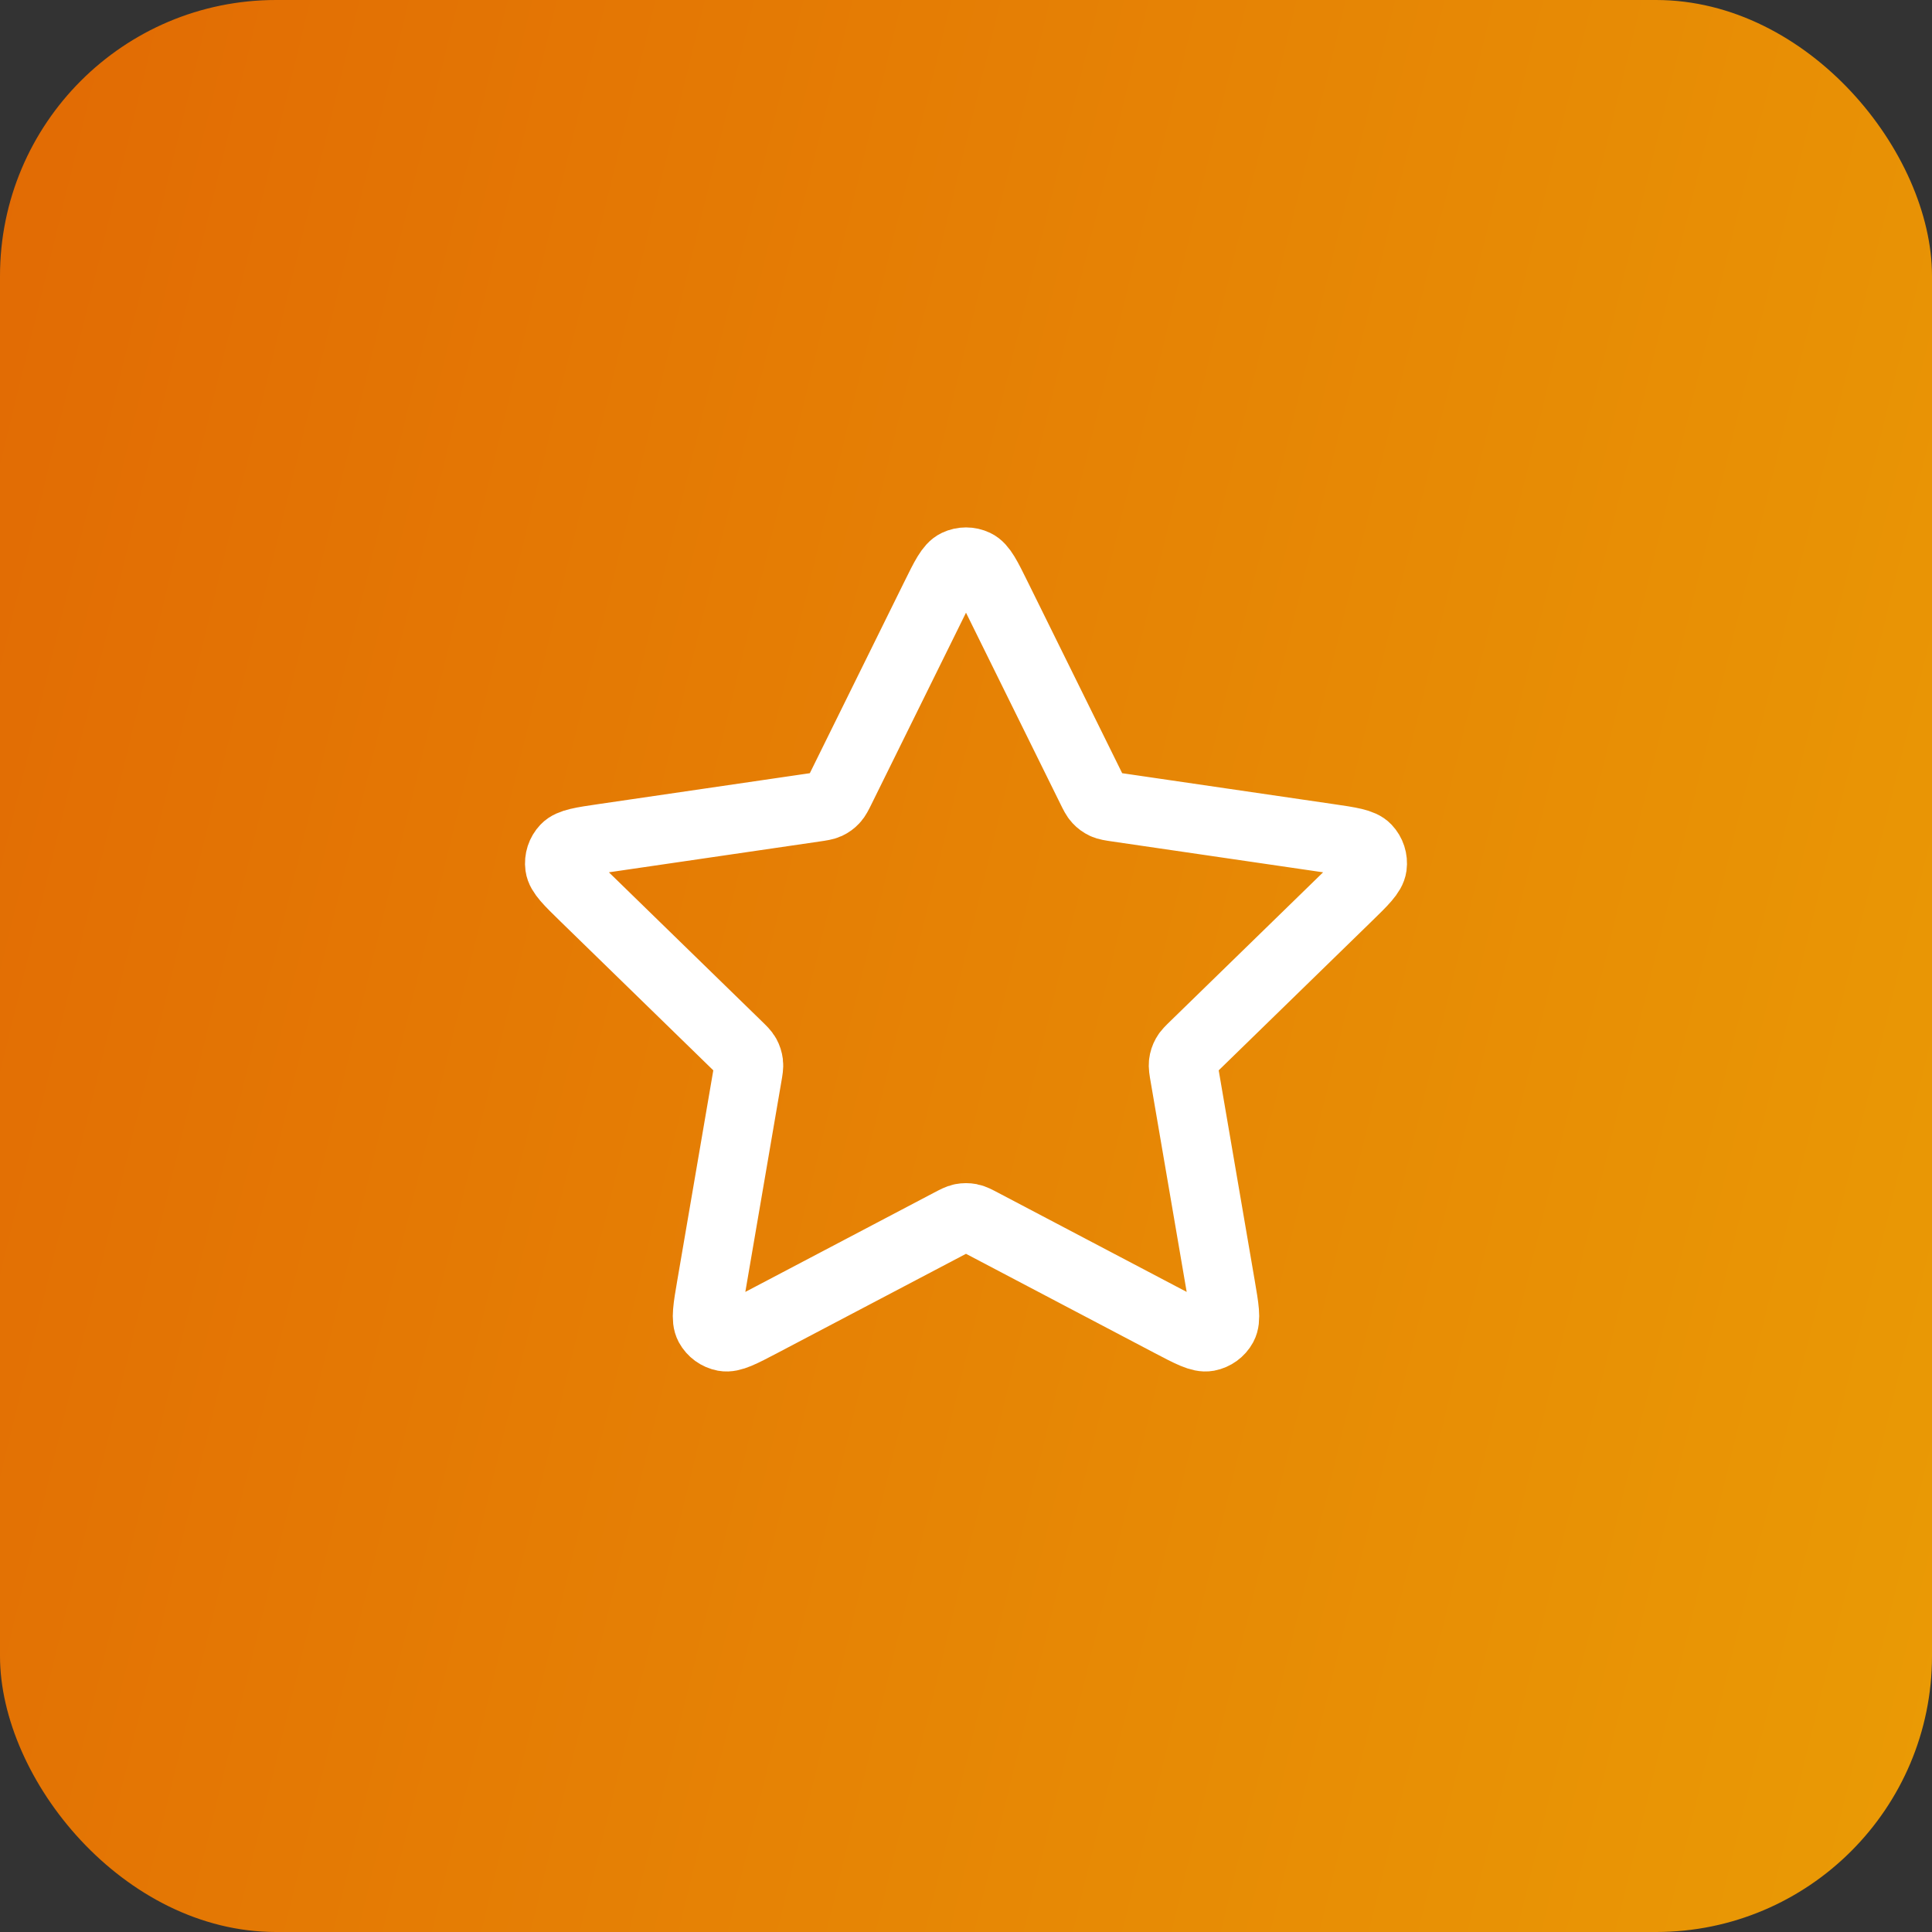
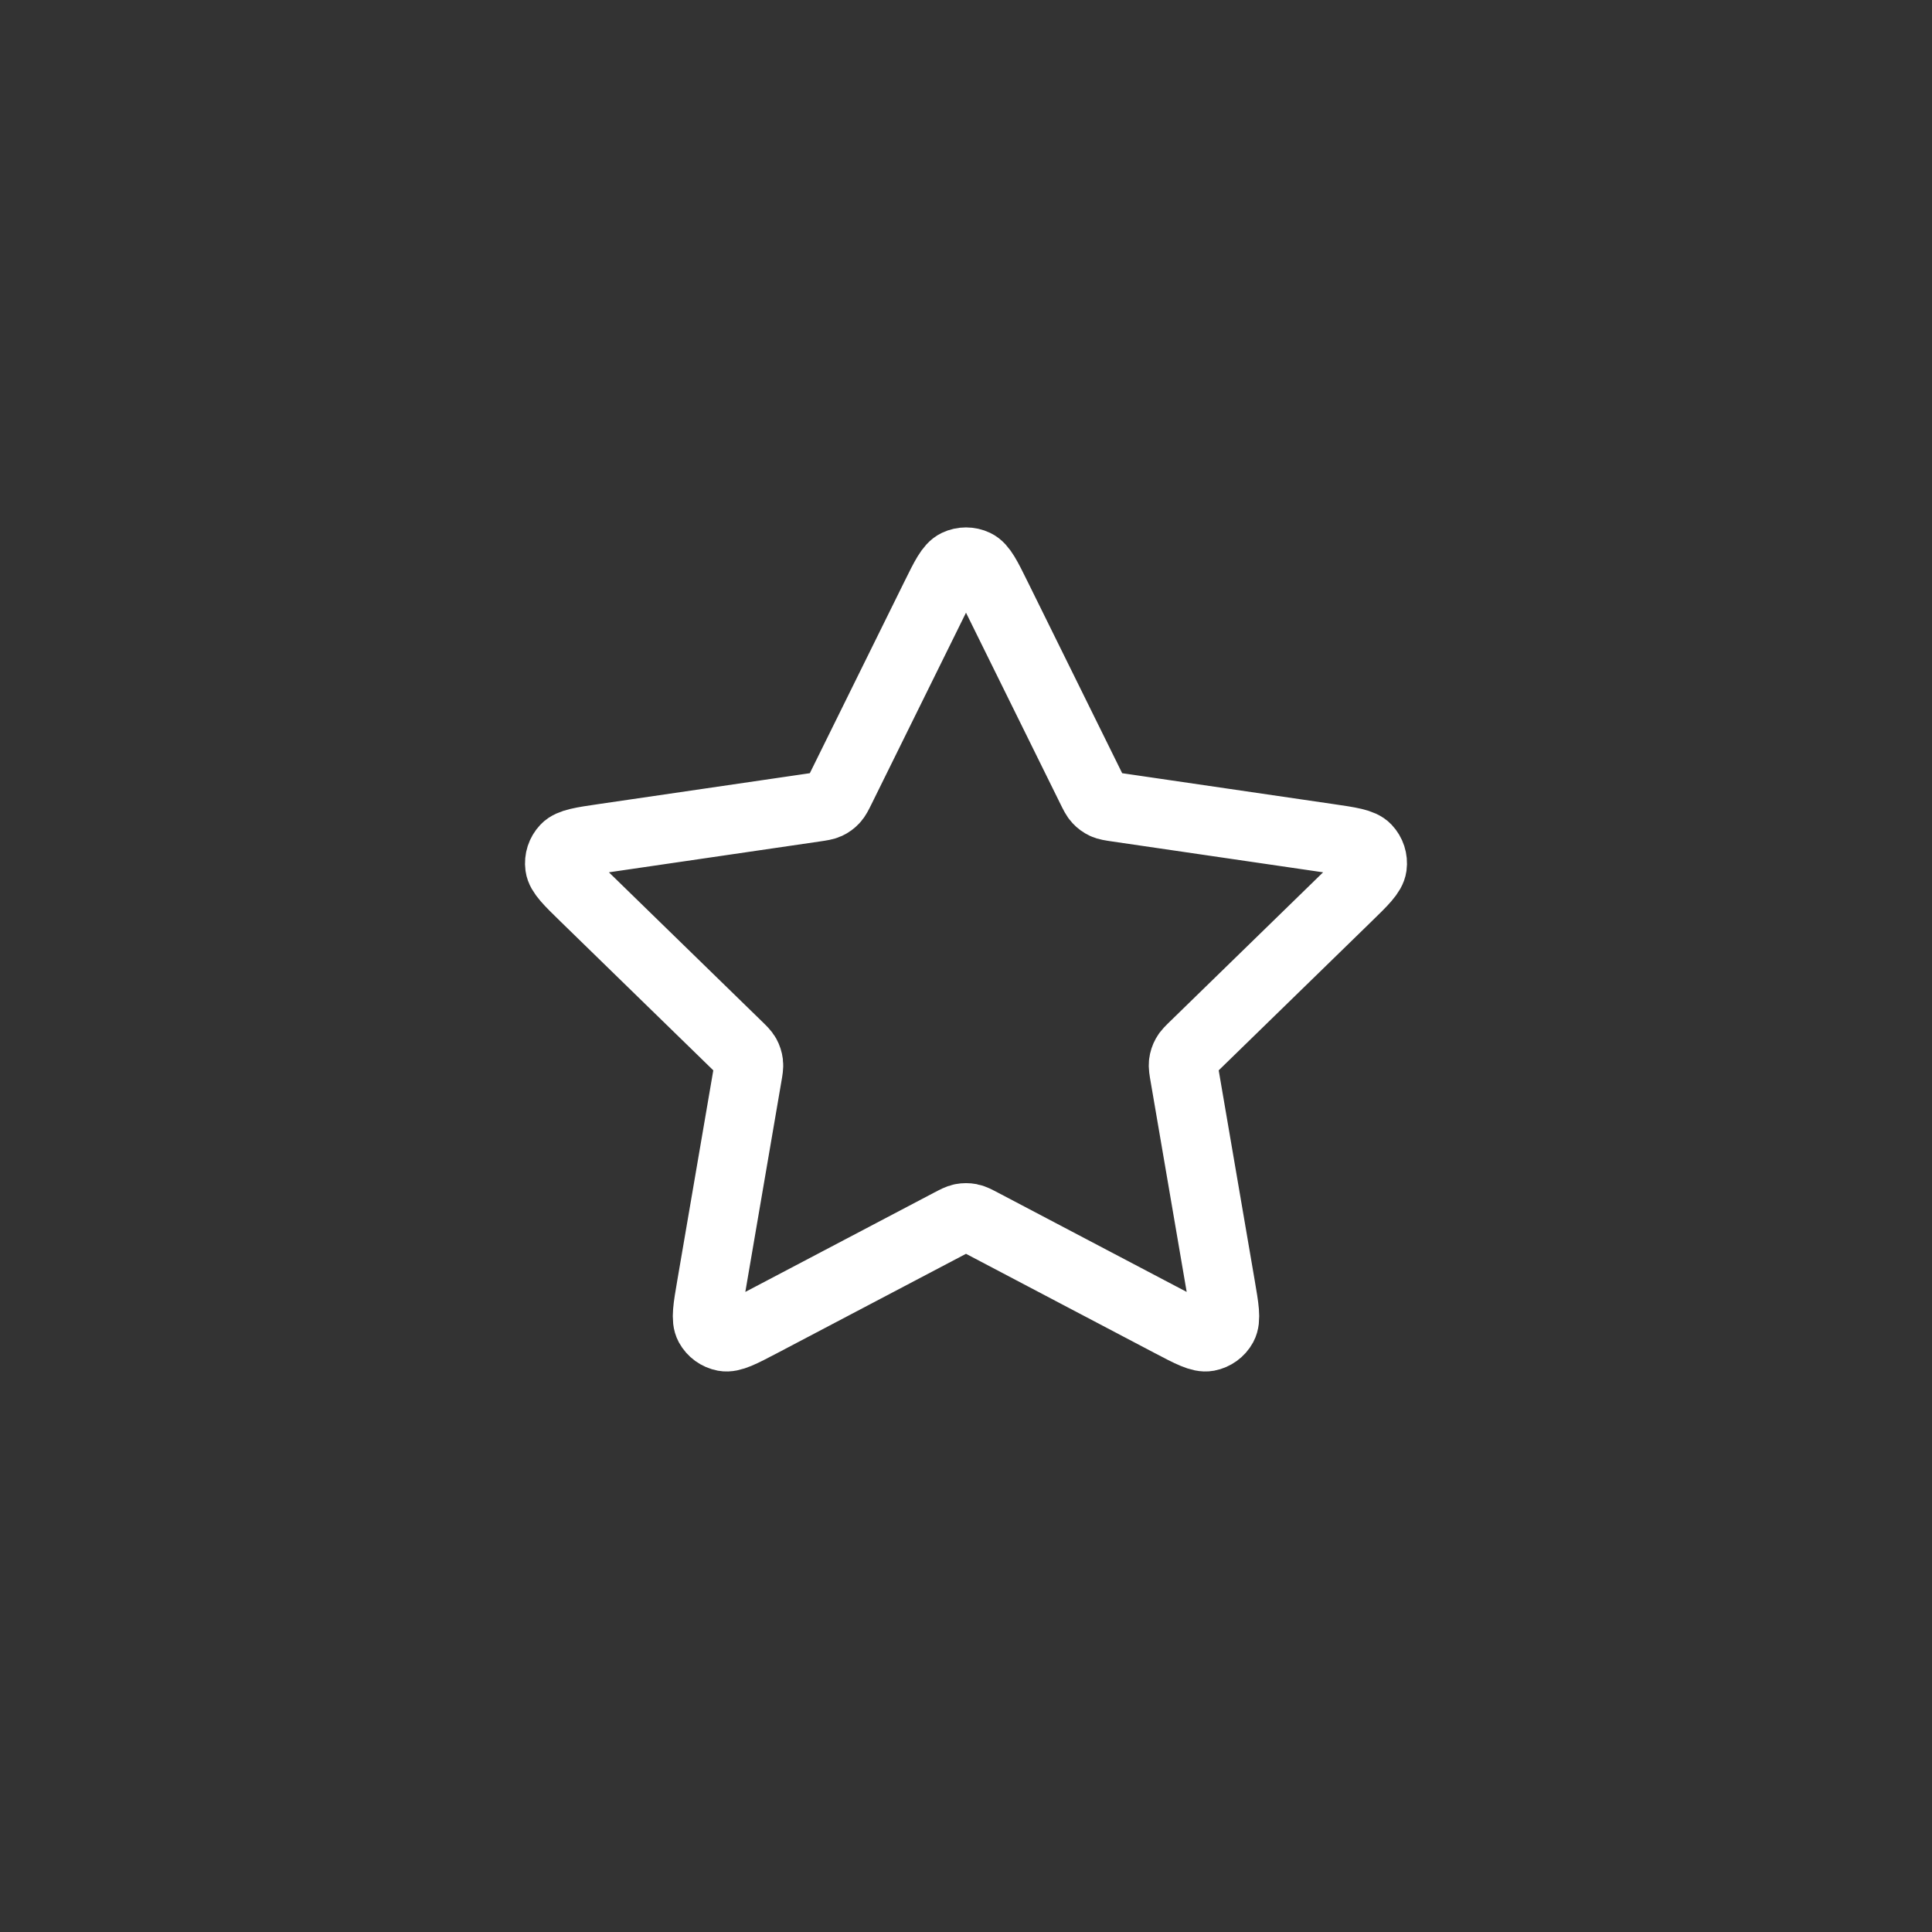
<svg xmlns="http://www.w3.org/2000/svg" width="56" height="56" viewBox="0 0 56 56" fill="none">
  <rect x="0" y="0" width="56" height="56" fill="#333333" stroke="none" />
-   <rect width="56" height="56" rx="8" fill="url(#paint0_linear_8424_112910)" />
  <path d="M27.103 17.317C27.391 16.733 27.535 16.441 27.731 16.348C27.901 16.267 28.099 16.267 28.269 16.348C28.465 16.441 28.609 16.733 28.897 17.317L31.63 22.854C31.715 23.026 31.758 23.113 31.82 23.179C31.875 23.239 31.941 23.287 32.014 23.321C32.097 23.359 32.192 23.373 32.382 23.401L38.496 24.295C39.14 24.389 39.462 24.436 39.611 24.593C39.741 24.73 39.802 24.918 39.777 25.105C39.748 25.319 39.516 25.546 39.049 26L34.627 30.308C34.489 30.442 34.42 30.509 34.376 30.589C34.336 30.66 34.311 30.738 34.301 30.818C34.29 30.909 34.306 31.004 34.339 31.193L35.382 37.278C35.492 37.919 35.547 38.24 35.444 38.431C35.354 38.596 35.194 38.712 35.009 38.747C34.796 38.786 34.508 38.635 33.931 38.332L28.465 35.457C28.295 35.368 28.21 35.323 28.12 35.305C28.041 35.29 27.959 35.29 27.88 35.305C27.79 35.323 27.705 35.368 27.535 35.457L22.069 38.332C21.492 38.635 21.204 38.786 20.991 38.747C20.806 38.712 20.646 38.596 20.556 38.431C20.453 38.24 20.508 37.919 20.618 37.278L21.661 31.193C21.694 31.004 21.71 30.909 21.699 30.818C21.689 30.738 21.664 30.66 21.625 30.589C21.58 30.509 21.511 30.442 21.373 30.308L16.951 26C16.485 25.546 16.252 25.319 16.223 25.105C16.198 24.918 16.259 24.73 16.389 24.593C16.538 24.436 16.86 24.389 17.504 24.295L23.618 23.401C23.808 23.373 23.903 23.359 23.986 23.321C24.059 23.287 24.125 23.239 24.18 23.179C24.242 23.113 24.285 23.026 24.37 22.854L27.103 17.317Z" stroke="white" stroke-width="2" stroke-linecap="round" stroke-linejoin="round" />
  <defs>
    <linearGradient id="paint0_linear_8424_112910" x1="60.345" y1="44.469" x2="-20.614" y2="24.761" gradientUnits="userSpaceOnUse">
      <stop stop-color="#EA9C05" />
      <stop offset="1" stop-color="#E06004" />
    </linearGradient>
  </defs>
</svg>